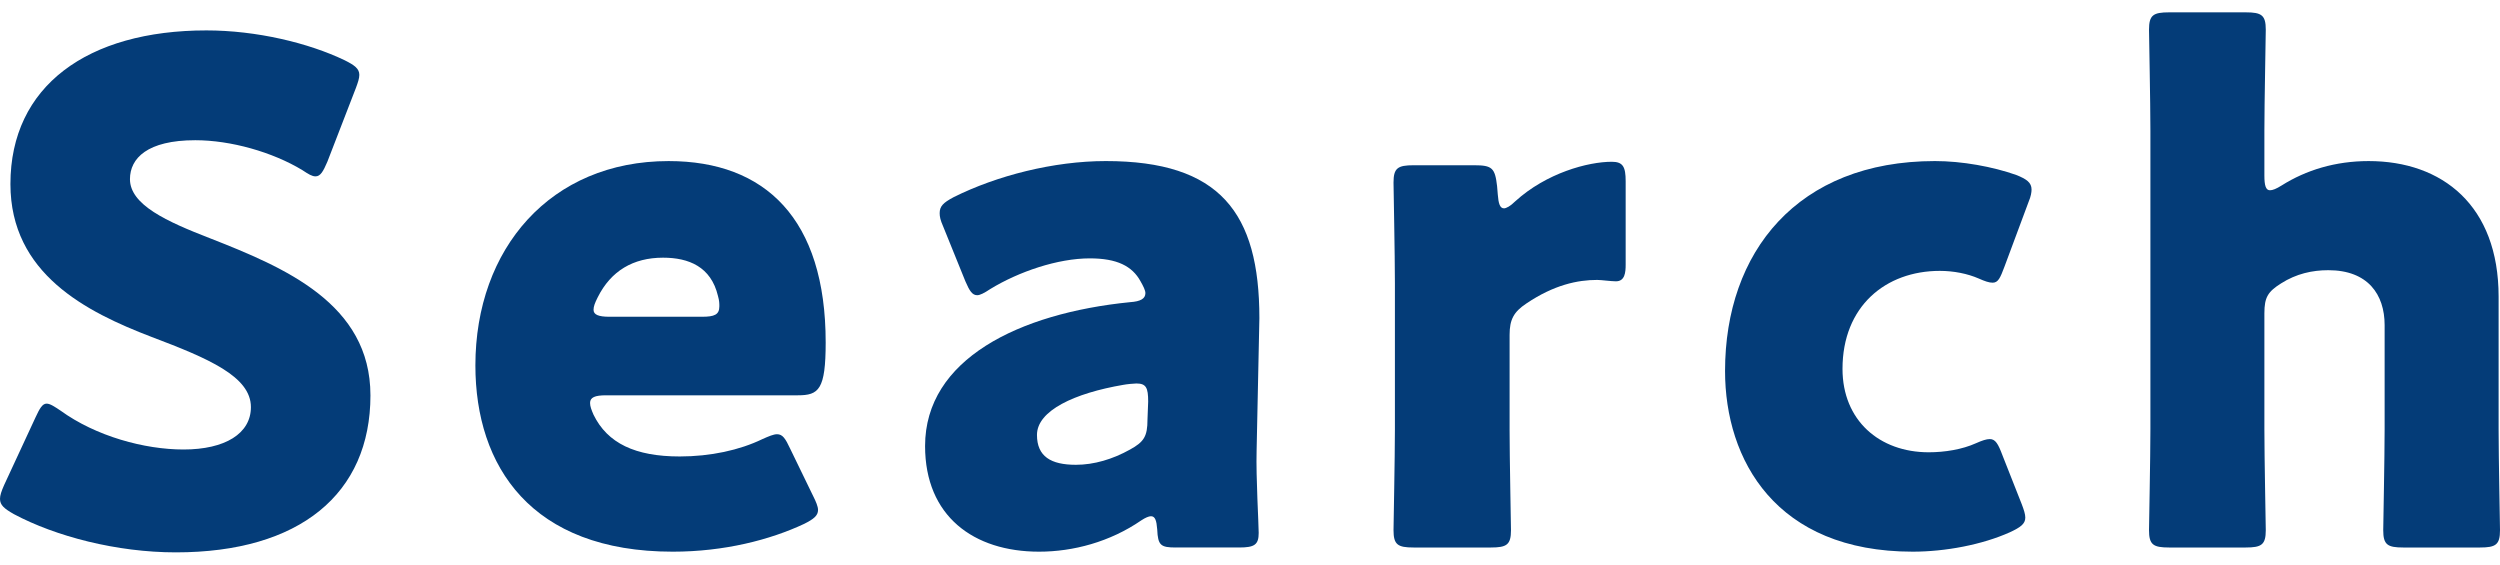
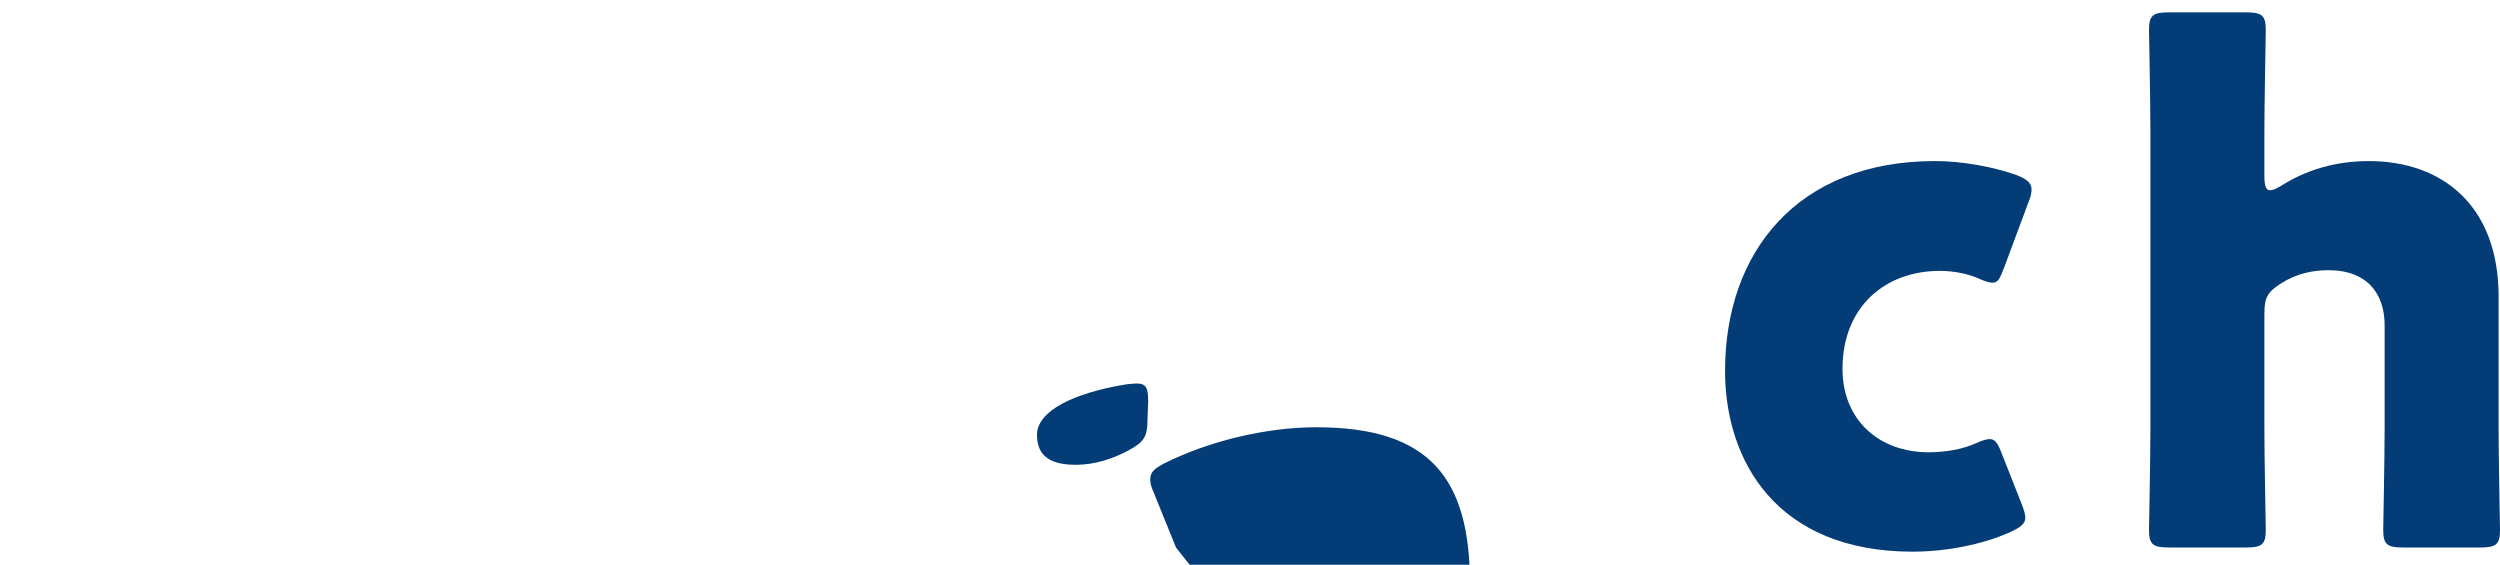
<svg xmlns="http://www.w3.org/2000/svg" id="Search" viewBox="0 0 287.76 65">
  <defs>
    <style>
      .cls-1 {
        fill: #043c78;
      }
    </style>
  </defs>
-   <path class="cls-1" d="m42.64,45.5c0,11.36-8.16,18.08-22.4,18.08-6.8,0-13.84-1.84-18.64-4.4-1.12-.64-1.6-1.04-1.6-1.76,0-.4.16-.88.48-1.6l3.6-7.76c.48-1.04.8-1.6,1.28-1.6.4,0,.88.32,1.6.8,4.08,2.96,9.68,4.48,14.16,4.48,4.8,0,7.76-1.84,7.76-4.88,0-3.52-4.88-5.6-11.44-8.08C9.92,35.9,1.2,31.5,1.2,21.18,1.2,9.9,10.08,3.5,23.76,3.5c5.76,0,11.76,1.44,15.92,3.44,1.12.56,1.68.96,1.68,1.68,0,.4-.16.88-.4,1.52l-3.28,8.48c-.48,1.12-.8,1.68-1.36,1.68-.4,0-.8-.24-1.52-.72-3.44-2.08-8.24-3.44-12.32-3.44-5.52,0-7.52,2.08-7.52,4.48,0,2.96,4.24,4.88,9.2,6.8,8.56,3.36,18.48,7.52,18.48,18.08Z" />
-   <path class="cls-1" d="m93.6,57.1c.32.64.56,1.2.56,1.6,0,.64-.48,1.04-1.6,1.6-3.92,1.84-9.2,3.2-15.12,3.2-16.32,0-22.72-9.84-22.72-21.44,0-13.44,8.64-23.52,22.24-23.52,11.12,0,18.08,6.64,18.08,20.88,0,5.44-.8,6.08-3.2,6.08h-22.08c-1.28,0-1.84.24-1.84.88,0,.4.16.8.4,1.36,1.6,3.28,4.8,4.8,9.92,4.8,3.52,0,6.88-.72,9.52-2,.72-.32,1.28-.56,1.68-.56.64,0,.96.48,1.52,1.68l2.64,5.44Zm-10.8-21.84c0-.32,0-.64-.16-1.2-.8-3.36-3.36-4.4-6.32-4.4-3.44,0-6,1.52-7.52,4.56-.32.64-.48,1.04-.48,1.44,0,.56.56.8,1.84.8h10.64c1.44,0,2-.24,2-1.2Z" />
-   <path class="cls-1" d="m135.36,63.02c-1.76,0-2.08-.24-2.16-2.08-.08-1.04-.24-1.52-.72-1.52-.24,0-.64.16-1.12.48-3.6,2.48-7.84,3.6-11.76,3.6-7.52,0-13.12-4.08-13.12-12.16,0-10,10.8-15.28,23.6-16.56,1.2-.08,1.76-.4,1.76-1.04,0-.32-.24-.8-.56-1.36-.96-1.76-2.72-2.64-5.84-2.64-3.68,0-8.16,1.52-11.44,3.52-.72.48-1.2.72-1.52.72-.56,0-.88-.48-1.36-1.6l-2.56-6.32c-.32-.72-.4-1.12-.4-1.52,0-.8.4-1.2,1.6-1.84,4.96-2.48,11.52-4.16,17.52-4.16,13.12,0,17.68,5.92,17.68,18.08l-.32,15.28c-.08,3.04.24,8.4.24,9.44,0,1.36-.48,1.68-2.24,1.68h-7.28Zm-4.56-18.88c-.24,0-1.12.08-1.52.16-5.6.96-9.92,2.96-9.92,5.76,0,2.48,1.6,3.44,4.48,3.44,2.08,0,4.24-.64,6.24-1.76,1.6-.88,2-1.52,2-3.44l.08-2.08c0-1.6-.24-2.08-1.36-2.08Z" />
-   <path class="cls-1" d="m173.76,49.42c0,3.28.16,11.04.16,11.6,0,1.68-.48,2-2.32,2h-8.88c-1.84,0-2.32-.32-2.32-2,0-.56.16-8.32.16-11.6v-16.8c0-3.28-.16-11.04-.16-11.6,0-1.68.48-2,2.32-2h6.96c2.08,0,2.4.32,2.64,2.4l.08.96c.08,1.04.24,1.6.72,1.6.24,0,.72-.24,1.28-.8,3.6-3.28,8.4-4.56,11.12-4.56,1.28,0,1.6.56,1.6,2.24v9.6c0,.88-.08,1.92-1.12,1.92-.56,0-1.68-.16-2.16-.16-2.24,0-4.96.56-8.16,2.72-1.44.96-1.92,1.84-1.92,3.6v10.88Z" />
+   <path class="cls-1" d="m135.36,63.02l-2.56-6.32c-.32-.72-.4-1.12-.4-1.52,0-.8.4-1.2,1.6-1.84,4.96-2.48,11.52-4.16,17.52-4.16,13.12,0,17.68,5.92,17.68,18.08l-.32,15.28c-.08,3.04.24,8.4.24,9.44,0,1.36-.48,1.68-2.24,1.68h-7.28Zm-4.56-18.88c-.24,0-1.12.08-1.52.16-5.6.96-9.92,2.96-9.92,5.76,0,2.48,1.6,3.44,4.48,3.44,2.08,0,4.24-.64,6.24-1.76,1.6-.88,2-1.52,2-3.44l.08-2.08c0-1.6-.24-2.08-1.36-2.08Z" />
  <path class="cls-1" d="m233.12,59.58c0,.72-.56,1.12-1.76,1.68-3.2,1.44-7.44,2.24-11.2,2.24-15.76,0-21.6-10.56-21.6-20.8,0-13.68,8.32-24.16,24.16-24.16,3.12,0,6.64.64,9.36,1.6,1.2.48,1.76.88,1.76,1.68,0,.32-.08.8-.32,1.36l-2.8,7.52c-.48,1.28-.72,1.84-1.36,1.84-.4,0-.88-.16-1.6-.48-1.28-.56-2.88-.88-4.48-.88-6.24,0-11.2,4.08-11.2,11.28,0,5.92,4.24,9.6,9.92,9.6,1.84,0,3.84-.32,5.44-1.04.72-.32,1.2-.48,1.6-.48.64,0,.96.56,1.44,1.84l2.24,5.68c.24.64.4,1.12.4,1.52Z" />
  <path class="cls-1" d="m260.64,49.42c0,3.28.16,11.04.16,11.6,0,1.68-.48,2-2.32,2h-8.8c-1.84,0-2.32-.32-2.32-2,0-.56.16-8.32.16-11.6V15.02c0-3.28-.16-11.04-.16-11.6,0-1.68.48-2,2.32-2h8.8c1.84,0,2.32.32,2.32,2,0,.8-.16,8.4-.16,11.6v5.2c0,1.12.16,1.68.64,1.68.32,0,.72-.16,1.36-.56,2.8-1.76,6.16-2.8,10-2.8,8.48,0,14.96,5.12,14.96,15.6v15.28c0,3.28.16,11.04.16,11.6,0,1.68-.48,2-2.32,2h-8.8c-1.84,0-2.32-.32-2.32-2,0-.56.16-8.32.16-11.6v-12c0-3.52-1.92-6.32-6.48-6.32-1.84,0-3.68.4-5.44,1.52-1.52.96-1.92,1.6-1.92,3.44v13.36Z" />
</svg>